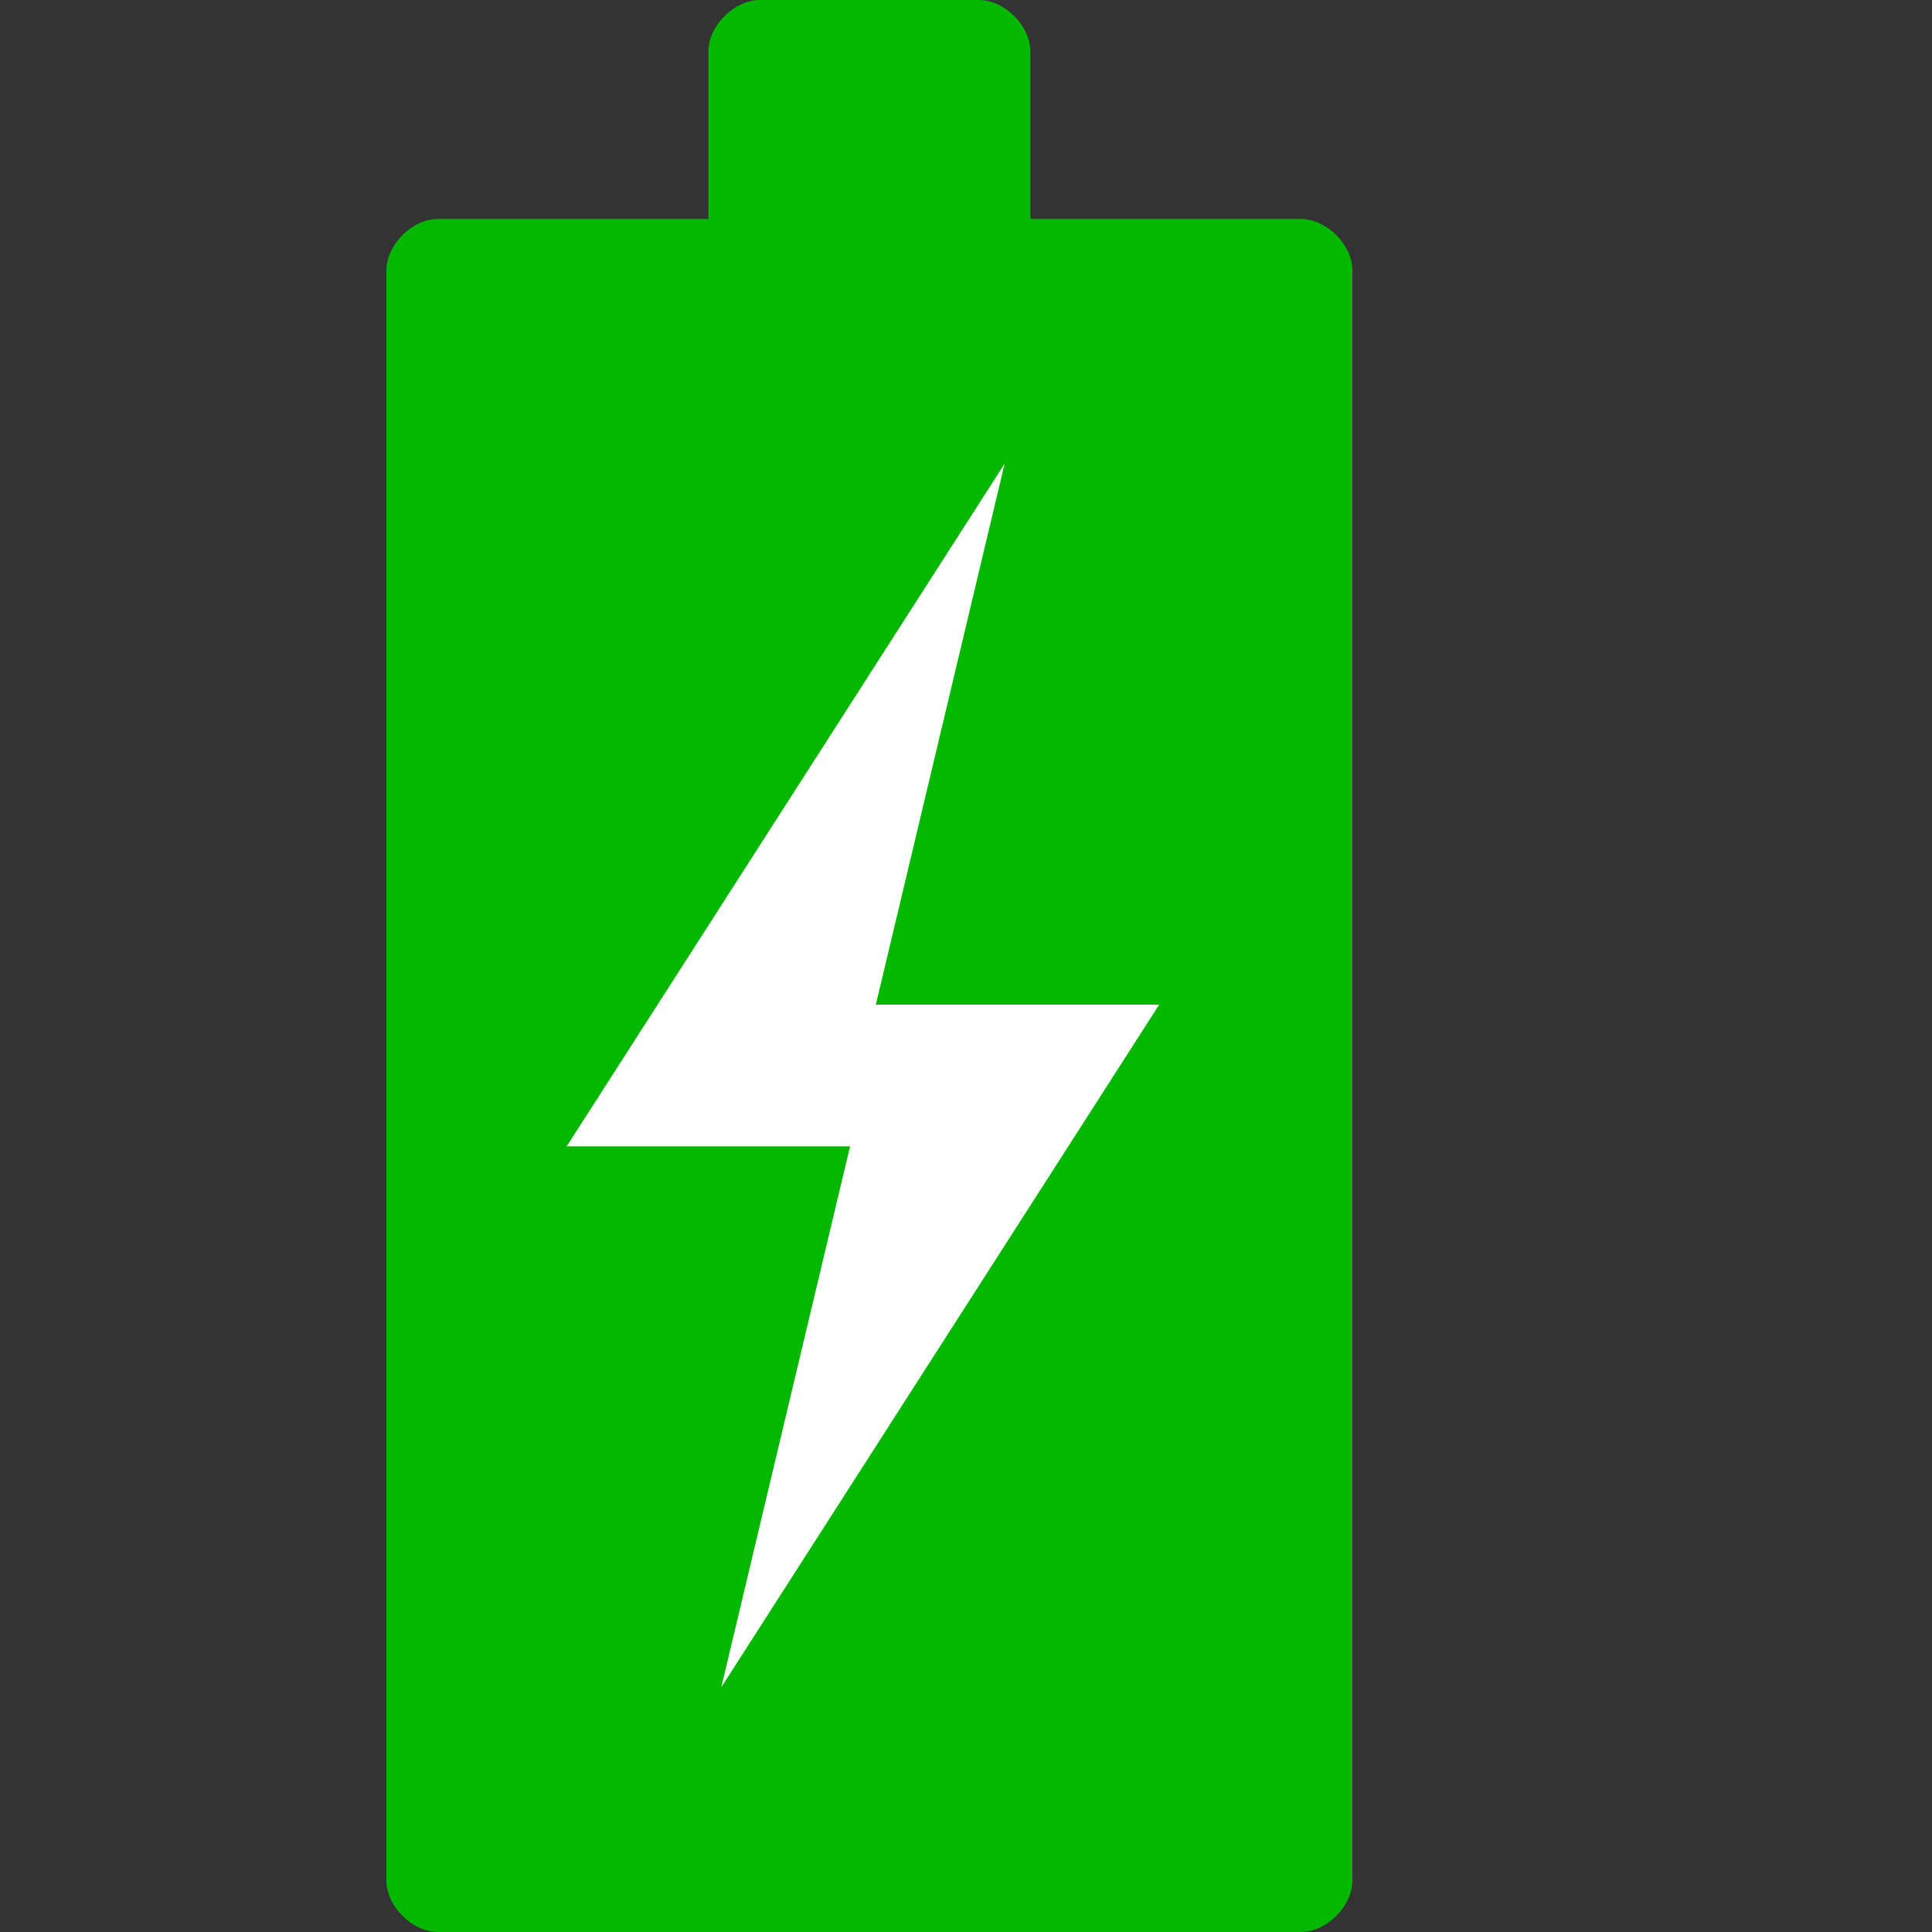
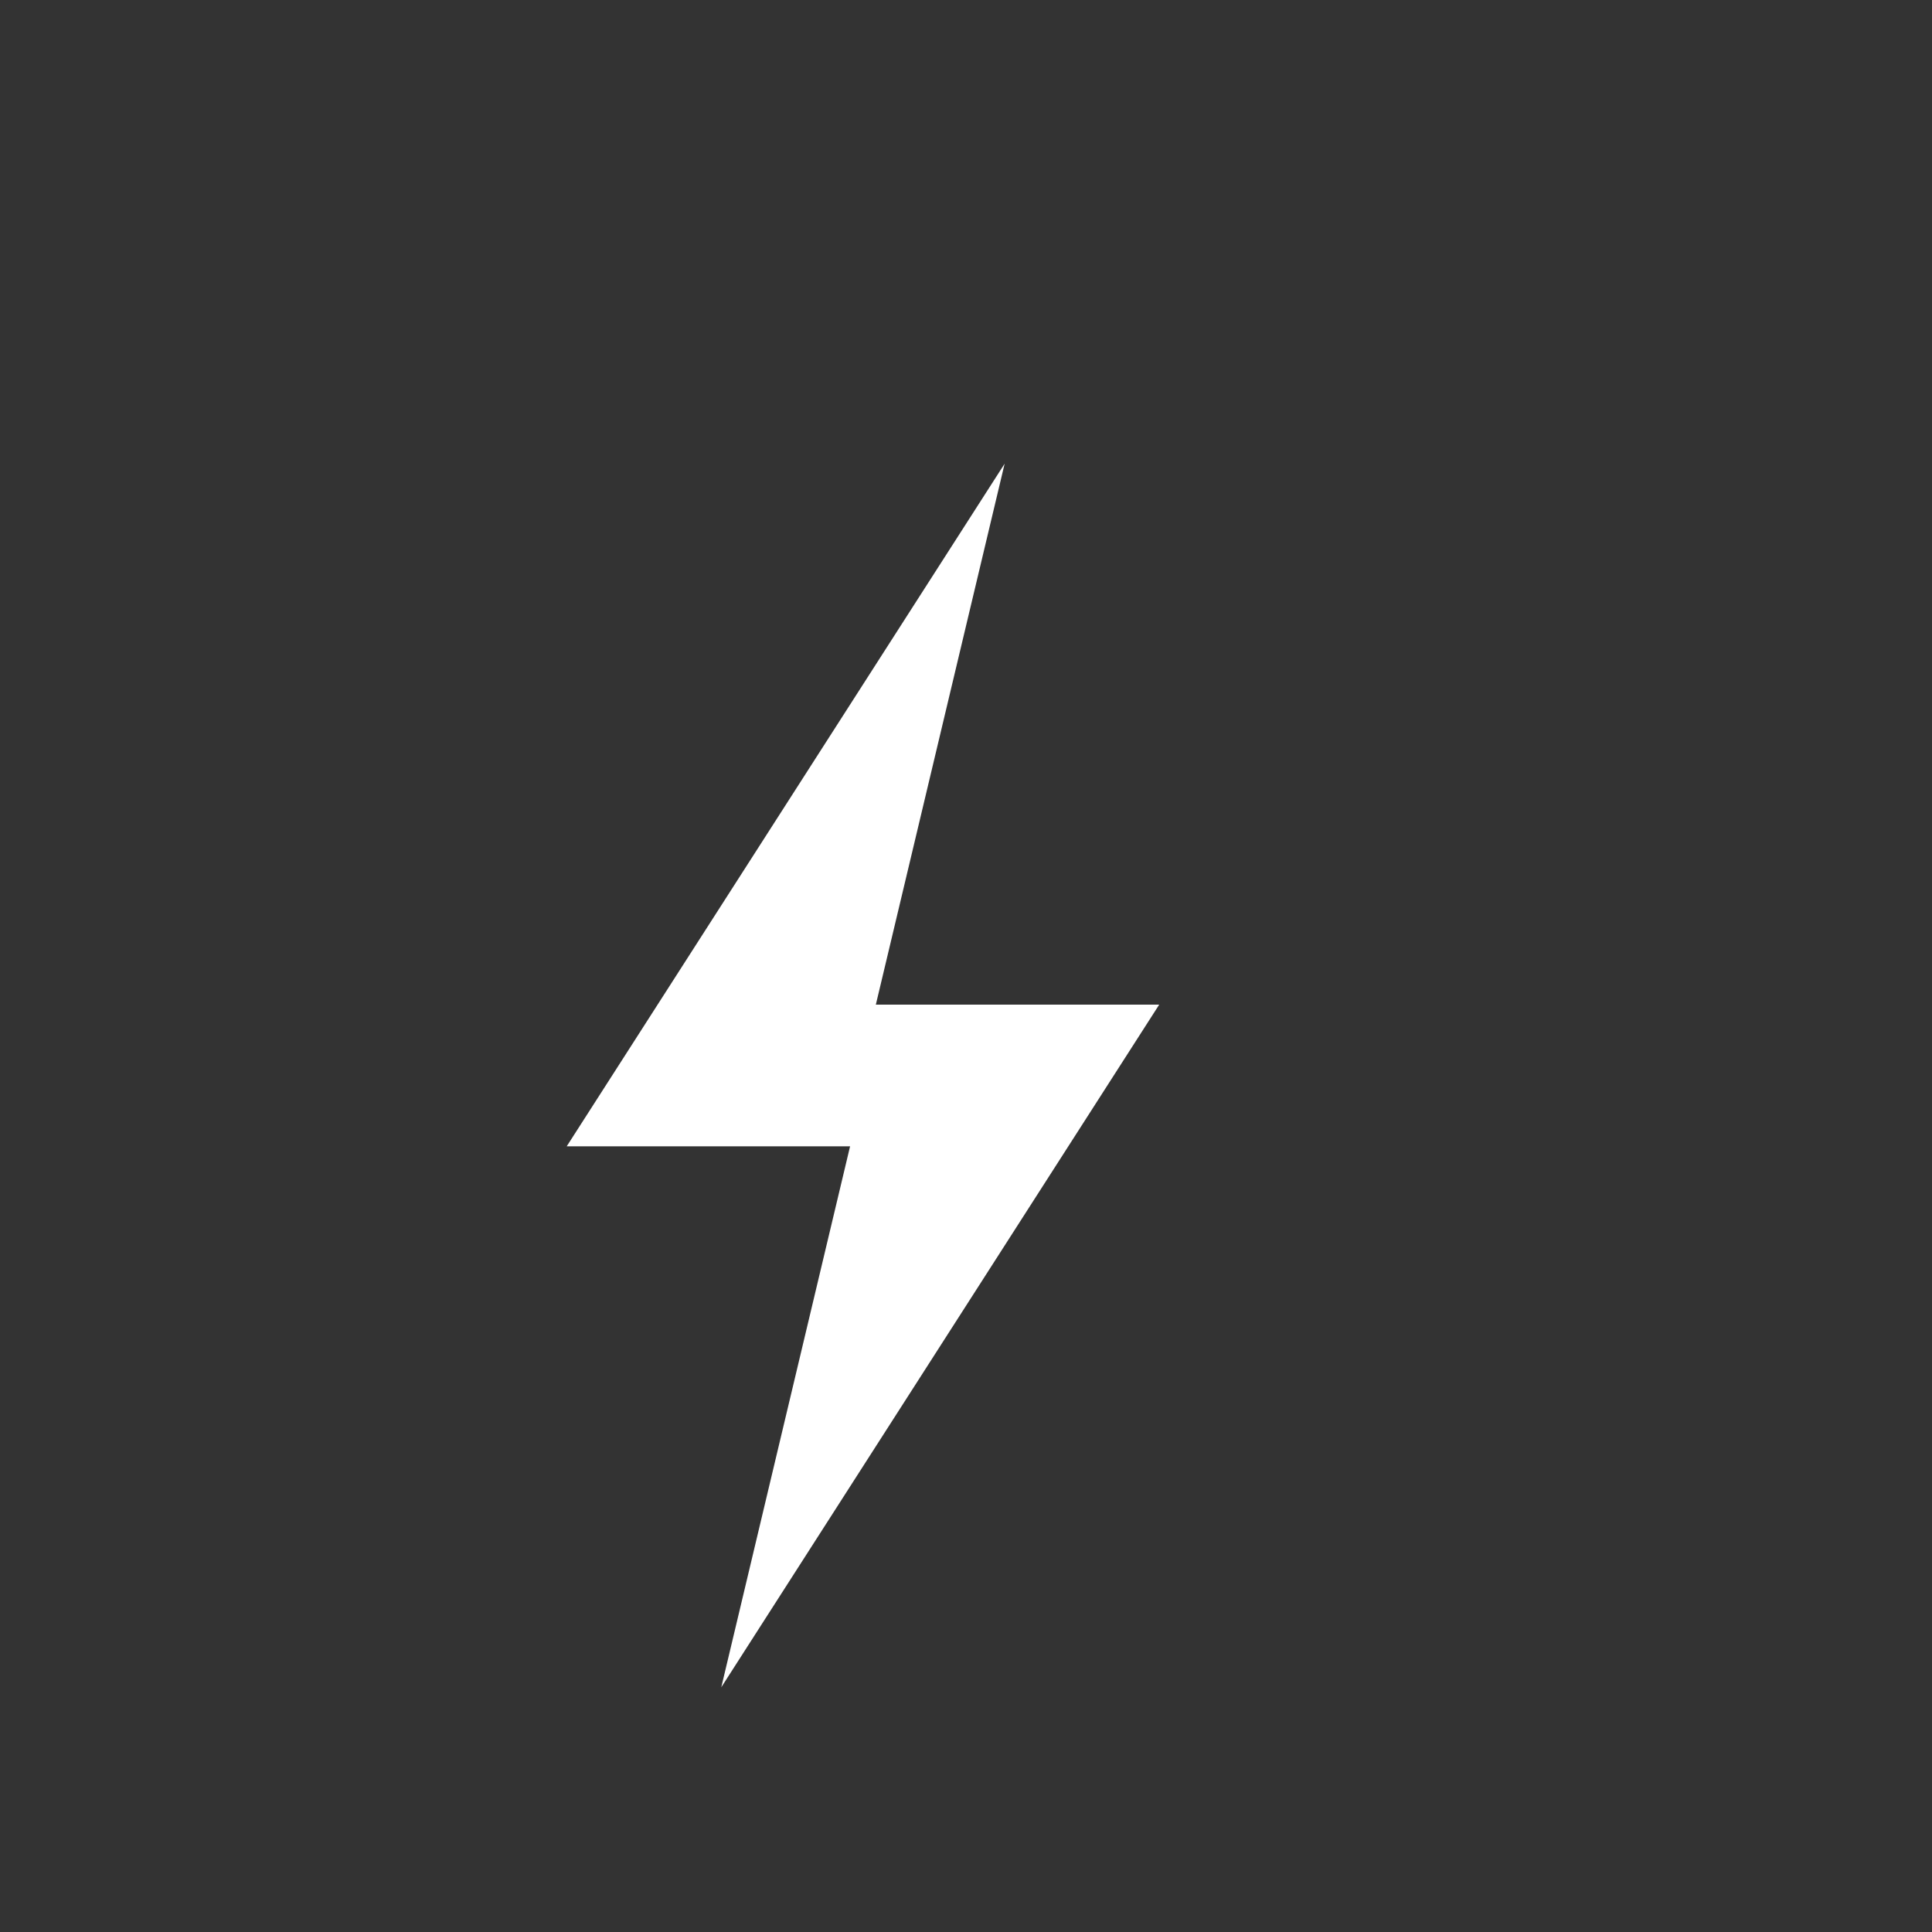
<svg xmlns="http://www.w3.org/2000/svg" version="1.2" viewBox="0 0 15 15" width="15" height="15">
  <rect x="0" y="0" width="15" height="15" fill="#333333" stroke="none" />
  <title>EV Hybrid Icon-svg</title>
  <style>
		.s0 { fill: #04b800 } 
		.s1 { fill: #ffffff } 
	</style>
-   <path class="s0" d="m8 1.7v-1.3c0-0.2-0.2-0.4-0.4-0.4h-1.7c-0.2 0-0.4 0.2-0.4 0.4v1.3h-2.1c-0.2 0-0.4 0.2-0.4 0.4v12.5c0 0.2 0.2 0.4 0.4 0.4h6.7c0.2 0 0.4-0.2 0.4-0.4v-12.5c0-0.2-0.2-0.4-0.4-0.4z" />
  <path class="s1" d="m9 7.8h-2.2l1-4.2-3.4 5.3h2.2l-1 4.2z" />
</svg>